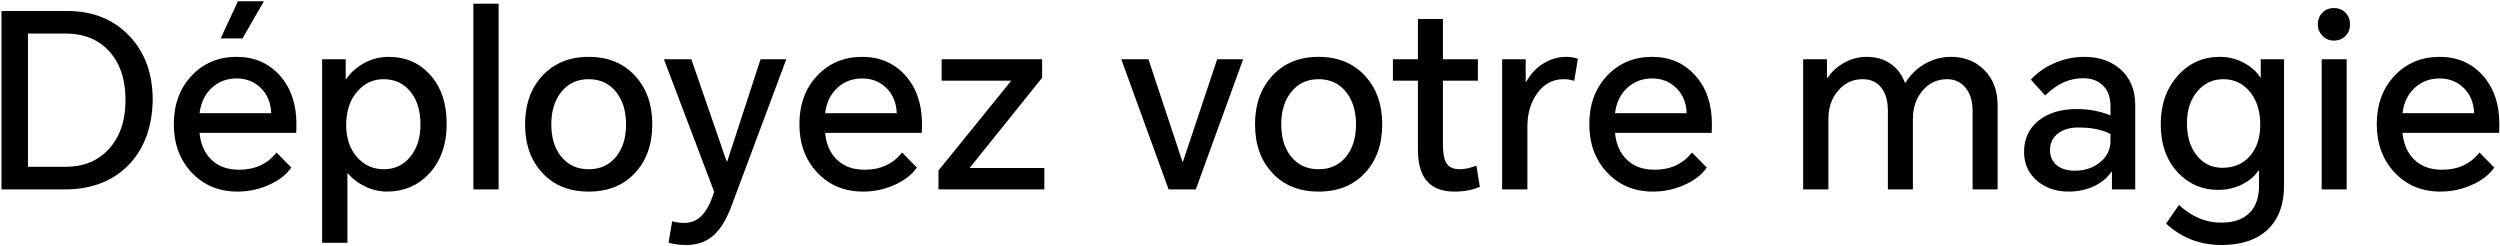
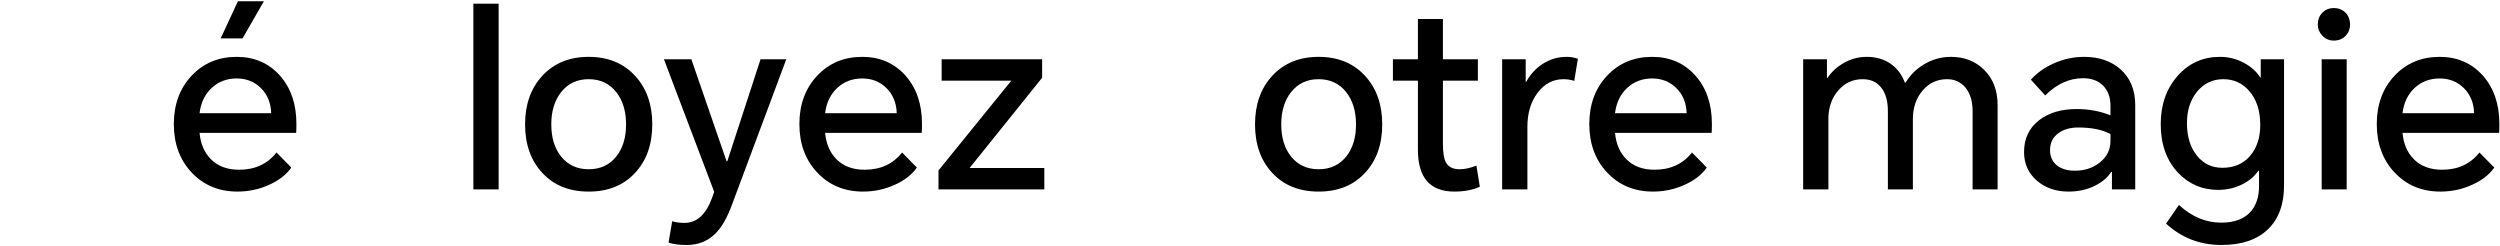
<svg xmlns="http://www.w3.org/2000/svg" width="1586px" height="156px" viewBox="0 0 1586 156" version="1.1">
  <title>Déployez votre magie</title>
  <g id="页面-1" stroke="none" stroke-width="1" fill="none" fill-rule="evenodd">
    <g id="Déployez-votre-magie" transform="translate(0.936, 0.802)" fill="#000000" fill-rule="nonzero">
-       <path d="M-2.27373675e-13,119.35 L-2.27373675e-13,6.16 L41.58,6.16 C57.904,6.16 71.097,11.447 81.158,22.022 C91.014,32.391 95.942,45.943 95.942,62.678 C95.634,79.721 90.603,93.375 80.85,103.642 C70.994,113.806 57.904,119.042 41.58,119.35 L-2.27373675e-13,119.35 Z M16.786,105.028 L40.656,105.028 C52.052,105.028 61.189,101.281 68.068,93.786 C75.152,86.086 78.694,75.717 78.694,62.678 C78.694,49.434 75.152,39.013 68.068,31.416 C61.292,24.127 52.155,20.482 40.656,20.482 L16.786,20.482 L16.786,105.028 Z" id="形状" />
      <path d="M183.876,105.49 C180.796,109.905 176.227,113.498 170.17,116.27 C163.805,119.247 156.977,120.736 149.688,120.736 C137.881,120.736 128.179,116.681 120.582,108.57 C113.087,100.562 109.34,90.347 109.34,77.924 C109.34,65.501 113.087,55.286 120.582,47.278 C128.077,39.27 137.625,35.266 149.226,35.266 C160.314,35.266 169.4,39.167 176.484,46.97 C183.568,54.875 187.11,65.142 187.11,77.77 C187.11,80.337 187.059,82.236 186.956,83.468 L125.664,83.468 C126.28,90.347 128.641,95.891 132.748,100.1 C137.163,104.617 143.169,106.876 150.766,106.876 C160.827,106.876 168.733,103.231 174.482,95.942 L183.876,105.49 Z M125.664,70.994 L171.094,70.994 C170.889,64.423 168.681,59.085 164.472,54.978 C160.365,50.974 155.283,48.972 149.226,48.972 C142.963,48.972 137.676,50.974 133.364,54.978 C129.052,58.982 126.485,64.321 125.664,70.994 Z M139.062,23.562 L149.996,-1.13686838e-13 L166.474,-1.13686838e-13 L152.922,23.562 L139.062,23.562 Z" id="形状" />
-       <path d="M203.434,153.23 L203.434,36.806 L218.372,36.806 L218.372,49.434 L218.68,49.434 C221.349,45.43 224.943,42.145 229.46,39.578 C234.491,36.703 239.881,35.266 245.63,35.266 C256.205,35.266 264.88,38.962 271.656,46.354 C278.843,54.157 282.436,64.577 282.436,77.616 C282.436,90.963 278.637,101.64 271.04,109.648 C263.956,117.04 255.127,120.736 244.552,120.736 C239.624,120.736 234.799,119.555 230.076,117.194 C225.969,115.141 222.581,112.523 219.912,109.34 L219.45,109.34 L219.45,153.23 L203.434,153.23 Z M218.68,78.54 C218.68,86.651 220.887,93.324 225.302,98.56 C229.819,103.899 235.569,106.568 242.55,106.568 C249.326,106.568 254.87,104.001 259.182,98.868 C263.597,93.632 265.804,86.702 265.804,78.078 C265.804,69.146 263.545,62.062 259.028,56.826 C254.716,51.898 249.172,49.434 242.396,49.434 C236.031,49.434 230.641,51.847 226.226,56.672 C221.195,62.113 218.68,69.403 218.68,78.54 Z" id="形状" />
      <polygon id="路径" points="299.376 119.35 299.376 1.54 315.392 1.54 315.392 119.35" />
      <path d="M332.178,78.078 C332.178,65.45 335.823,55.183 343.112,47.278 C350.504,39.27 360.309,35.266 372.526,35.266 C384.743,35.266 394.548,39.27 401.94,47.278 C409.229,55.183 412.874,65.45 412.874,78.078 C412.874,90.809 409.229,101.075 401.94,108.878 C394.651,116.783 384.846,120.736 372.526,120.736 C360.206,120.736 350.401,116.783 343.112,108.878 C335.823,101.075 332.178,90.809 332.178,78.078 Z M348.81,78.078 C348.81,86.497 350.863,93.273 354.97,98.406 C359.282,103.847 365.134,106.568 372.526,106.568 C379.918,106.568 385.77,103.847 390.082,98.406 C394.189,93.273 396.242,86.497 396.242,78.078 C396.242,69.762 394.189,62.986 390.082,57.75 C385.77,52.206 379.918,49.434 372.526,49.434 C365.134,49.434 359.282,52.206 354.97,57.75 C350.863,62.986 348.81,69.762 348.81,78.078 Z" id="形状" />
      <path d="M463.54,128.744 C460.46,137.265 456.867,143.528 452.76,147.532 C447.935,152.255 441.929,154.616 434.742,154.616 C429.814,154.616 425.964,154.103 423.192,153.076 L425.502,139.524 C427.658,140.243 430.276,140.602 433.356,140.602 C441.159,140.602 447.011,135.212 450.912,124.432 L452.144,120.89 L420.266,36.806 L437.668,36.806 L459.998,101.486 L460.46,101.486 L481.558,36.806 L497.882,36.806 L463.54,128.744 Z" id="路径" />
      <path d="M580.734,105.49 C577.654,109.905 573.085,113.498 567.028,116.27 C560.663,119.247 553.835,120.736 546.546,120.736 C534.739,120.736 525.037,116.681 517.44,108.57 C509.945,100.562 506.198,90.347 506.198,77.924 C506.198,65.501 509.945,55.286 517.44,47.278 C524.935,39.27 534.483,35.266 546.084,35.266 C557.172,35.266 566.258,39.167 573.342,46.97 C580.426,54.875 583.968,65.142 583.968,77.77 C583.968,80.337 583.917,82.236 583.814,83.468 L522.522,83.468 C523.138,90.347 525.499,95.891 529.606,100.1 C534.021,104.617 540.027,106.876 547.624,106.876 C557.685,106.876 565.591,103.231 571.34,95.942 L580.734,105.49 Z M522.522,70.994 L567.952,70.994 C567.747,64.423 565.539,59.085 561.33,54.978 C557.223,50.974 552.141,48.972 546.084,48.972 C539.821,48.972 534.534,50.974 530.222,54.978 C525.91,58.982 523.343,64.321 522.522,70.994 Z" id="形状" />
      <polygon id="路径" points="594.44 119.35 594.44 107.338 640.64 50.358 596.442 50.358 596.442 36.806 660.198 36.806 660.198 48.51 614.152 105.798 661.584 105.798 661.584 119.35" />
-       <polygon id="路径" points="787.71 36.806 757.68 119.35 740.432 119.35 710.402 36.806 727.65 36.806 749.21 101.794 749.518 101.794 771.232 36.806" />
      <path d="M795.256,78.078 C795.256,65.45 798.901,55.183 806.19,47.278 C813.582,39.27 823.387,35.266 835.604,35.266 C847.821,35.266 857.626,39.27 865.018,47.278 C872.307,55.183 875.952,65.45 875.952,78.078 C875.952,90.809 872.307,101.075 865.018,108.878 C857.729,116.783 847.924,120.736 835.604,120.736 C823.284,120.736 813.479,116.783 806.19,108.878 C798.901,101.075 795.256,90.809 795.256,78.078 Z M811.888,78.078 C811.888,86.497 813.941,93.273 818.048,98.406 C822.36,103.847 828.212,106.568 835.604,106.568 C842.996,106.568 848.848,103.847 853.16,98.406 C857.267,93.273 859.32,86.497 859.32,78.078 C859.32,69.762 857.267,62.986 853.16,57.75 C848.848,52.206 842.996,49.434 835.604,49.434 C828.212,49.434 822.36,52.206 818.048,57.75 C813.941,62.986 811.888,69.762 811.888,78.078 Z" id="形状" />
      <path d="M936.628,36.806 L936.628,50.358 L914.452,50.358 L914.452,90.398 C914.452,95.839 915.068,99.741 916.3,102.102 C917.84,105.079 920.766,106.568 925.078,106.568 C928.261,106.568 931.803,105.798 935.704,104.258 L937.86,117.656 C933.445,119.709 928.055,120.736 921.69,120.736 C906.29,120.736 898.59,111.907 898.59,94.248 L898.59,50.358 L882.728,50.358 L882.728,36.806 L898.59,36.806 L898.59,11.242 L914.452,11.242 L914.452,36.806 L936.628,36.806 Z" id="路径" />
      <path d="M952.028,119.35 L952.028,36.806 L966.966,36.806 L966.966,51.128 L967.274,51.128 C969.943,46.303 973.434,42.504 977.746,39.732 C982.366,36.755 987.397,35.266 992.838,35.266 C995.405,35.266 997.817,35.677 1000.076,36.498 L997.766,50.512 C995.507,49.793 993.249,49.434 990.99,49.434 C984.317,49.434 978.824,52.309 974.512,58.058 C970.2,63.807 968.044,70.994 968.044,79.618 L968.044,119.35 L952.028,119.35 Z" id="路径" />
      <path d="M1081.85,105.49 C1078.77,109.905 1074.201,113.498 1068.144,116.27 C1061.779,119.247 1054.951,120.736 1047.662,120.736 C1035.855,120.736 1026.153,116.681 1018.556,108.57 C1011.061,100.562 1007.314,90.347 1007.314,77.924 C1007.314,65.501 1011.061,55.286 1018.556,47.278 C1026.051,39.27 1035.599,35.266 1047.2,35.266 C1058.288,35.266 1067.374,39.167 1074.458,46.97 C1081.542,54.875 1085.084,65.142 1085.084,77.77 C1085.084,80.337 1085.033,82.236 1084.93,83.468 L1023.638,83.468 C1024.254,90.347 1026.615,95.891 1030.722,100.1 C1035.137,104.617 1041.143,106.876 1048.74,106.876 C1058.801,106.876 1066.707,103.231 1072.456,95.942 L1081.85,105.49 Z M1023.638,70.994 L1069.068,70.994 C1068.863,64.423 1066.655,59.085 1062.446,54.978 C1058.339,50.974 1053.257,48.972 1047.2,48.972 C1040.937,48.972 1035.65,50.974 1031.338,54.978 C1027.026,58.982 1024.459,64.321 1023.638,70.994 Z" id="形状" />
      <path d="M1236.774,35.266 C1245.295,35.266 1252.328,38.038 1257.872,43.582 C1263.519,49.229 1266.342,56.621 1266.342,65.758 L1266.342,119.35 L1250.48,119.35 L1250.48,69.608 C1250.48,63.345 1248.94,58.366 1245.86,54.67 C1242.883,51.179 1239.033,49.434 1234.31,49.434 C1227.945,49.434 1222.709,51.898 1218.602,56.826 C1214.598,61.651 1212.596,67.606 1212.596,74.69 L1212.596,119.35 L1196.734,119.35 L1196.734,69.608 C1196.734,63.243 1195.297,58.263 1192.422,54.67 C1189.65,51.179 1185.749,49.434 1180.718,49.434 C1174.558,49.434 1169.425,51.795 1165.318,56.518 C1161.109,61.343 1159.004,67.349 1159.004,74.536 L1159.004,119.35 L1142.988,119.35 L1142.988,36.806 L1158.08,36.806 L1158.08,48.664 L1158.388,48.664 C1160.955,44.865 1164.24,41.785 1168.244,39.424 C1172.967,36.652 1177.997,35.266 1183.336,35.266 C1189.291,35.266 1194.373,36.755 1198.582,39.732 C1202.586,42.504 1205.563,46.457 1207.514,51.59 L1207.976,51.59 C1210.851,46.867 1214.649,43.069 1219.372,40.194 C1224.711,36.909 1230.511,35.266 1236.774,35.266 Z" id="路径" />
      <path d="M1321.32,35.266 C1330.663,35.266 1338.311,37.884 1344.266,43.12 C1350.529,48.664 1353.66,56.261 1353.66,65.912 L1353.66,119.35 L1338.876,119.35 L1338.876,108.262 L1338.414,108.262 C1336.155,111.753 1332.819,114.627 1328.404,116.886 C1323.373,119.453 1317.675,120.736 1311.31,120.736 C1303.405,120.736 1296.783,118.477 1291.444,113.96 C1285.9,109.237 1283.128,103.129 1283.128,95.634 C1283.128,87.113 1286.311,80.388 1292.676,75.46 C1298.733,70.737 1306.69,68.376 1316.546,68.376 C1324.246,68.376 1331.381,69.711 1337.952,72.38 L1337.952,66.374 C1337.952,60.727 1336.258,56.313 1332.87,53.13 C1329.79,50.255 1325.683,48.818 1320.55,48.818 C1311.823,48.818 1303.815,52.463 1296.526,59.752 L1287.44,49.742 C1291.239,45.533 1295.961,42.145 1301.608,39.578 C1307.871,36.703 1314.441,35.266 1321.32,35.266 Z M1299.606,94.402 C1299.606,98.406 1300.992,101.589 1303.764,103.95 C1306.639,106.311 1310.489,107.492 1315.314,107.492 C1321.474,107.492 1326.71,105.798 1331.022,102.41 C1335.642,98.817 1337.952,94.197 1337.952,88.55 L1337.952,84.238 C1332.819,81.466 1325.991,80.08 1317.47,80.08 C1312.439,80.08 1308.281,81.261 1304.996,83.622 C1301.403,86.189 1299.606,89.782 1299.606,94.402 Z" id="形状" />
      <path d="M1408.33,154.616 C1394.778,154.616 1383.074,150.099 1373.218,141.064 L1381.38,129.206 C1389.491,136.701 1398.423,140.448 1408.176,140.448 C1416.697,140.448 1423.011,138.035 1427.118,133.21 C1430.506,129.206 1432.2,123.867 1432.2,117.194 L1432.2,107.492 L1431.738,107.492 C1429.479,110.88 1426.297,113.652 1422.19,115.808 C1417.365,118.375 1412.077,119.658 1406.328,119.658 C1396.164,119.658 1387.643,116.013 1380.764,108.724 C1373.475,100.921 1369.83,90.655 1369.83,77.924 C1369.83,65.604 1373.423,55.389 1380.61,47.278 C1387.694,39.27 1396.626,35.266 1407.406,35.266 C1413.053,35.266 1418.34,36.652 1423.268,39.424 C1427.58,41.888 1430.814,44.865 1432.97,48.356 L1433.278,48.356 L1433.278,36.806 L1448.062,36.806 L1448.062,116.886 C1448.062,128.795 1444.674,138.035 1437.898,144.606 C1431.019,151.279 1421.163,154.616 1408.33,154.616 Z M1386.462,77.308 C1386.462,85.932 1388.618,92.862 1392.93,98.098 C1397.037,103.129 1402.375,105.644 1408.946,105.644 C1416.338,105.644 1422.19,103.129 1426.502,98.098 C1430.814,93.067 1432.97,86.548 1432.97,78.54 C1432.97,69.403 1430.609,62.165 1425.886,56.826 C1421.574,51.898 1416.133,49.434 1409.562,49.434 C1402.786,49.434 1397.242,52.052 1392.93,57.288 C1388.618,62.524 1386.462,69.197 1386.462,77.308 Z" id="形状" />
      <path d="M1471.932,119.35 L1471.932,36.806 L1487.794,36.806 L1487.794,119.35 L1471.932,119.35 Z M1469.468,14.784 C1469.468,11.807 1470.392,9.343 1472.24,7.392 C1474.191,5.339 1476.655,4.312 1479.632,4.312 C1482.712,4.312 1485.227,5.339 1487.178,7.392 C1489.026,9.343 1489.95,11.807 1489.95,14.784 C1489.95,17.556 1489.026,19.917 1487.178,21.868 C1485.227,23.921 1482.712,24.948 1479.632,24.948 C1476.757,24.948 1474.345,23.921 1472.394,21.868 C1470.443,19.815 1469.468,17.453 1469.468,14.784 Z" id="形状" />
      <path d="M1581.426,105.49 C1578.346,109.905 1573.777,113.498 1567.72,116.27 C1561.355,119.247 1554.527,120.736 1547.238,120.736 C1535.431,120.736 1525.729,116.681 1518.132,108.57 C1510.637,100.562 1506.89,90.347 1506.89,77.924 C1506.89,65.501 1510.637,55.286 1518.132,47.278 C1525.627,39.27 1535.175,35.266 1546.776,35.266 C1557.864,35.266 1566.95,39.167 1574.034,46.97 C1581.118,54.875 1584.66,65.142 1584.66,77.77 C1584.66,80.337 1584.609,82.236 1584.506,83.468 L1523.214,83.468 C1523.83,90.347 1526.191,95.891 1530.298,100.1 C1534.713,104.617 1540.719,106.876 1548.316,106.876 C1558.377,106.876 1566.283,103.231 1572.032,95.942 L1581.426,105.49 Z M1523.214,70.994 L1568.644,70.994 C1568.439,64.423 1566.231,59.085 1562.022,54.978 C1557.915,50.974 1552.833,48.972 1546.776,48.972 C1540.513,48.972 1535.226,50.974 1530.914,54.978 C1526.602,58.982 1524.035,64.321 1523.214,70.994 Z" id="形状" />
    </g>
  </g>
</svg>